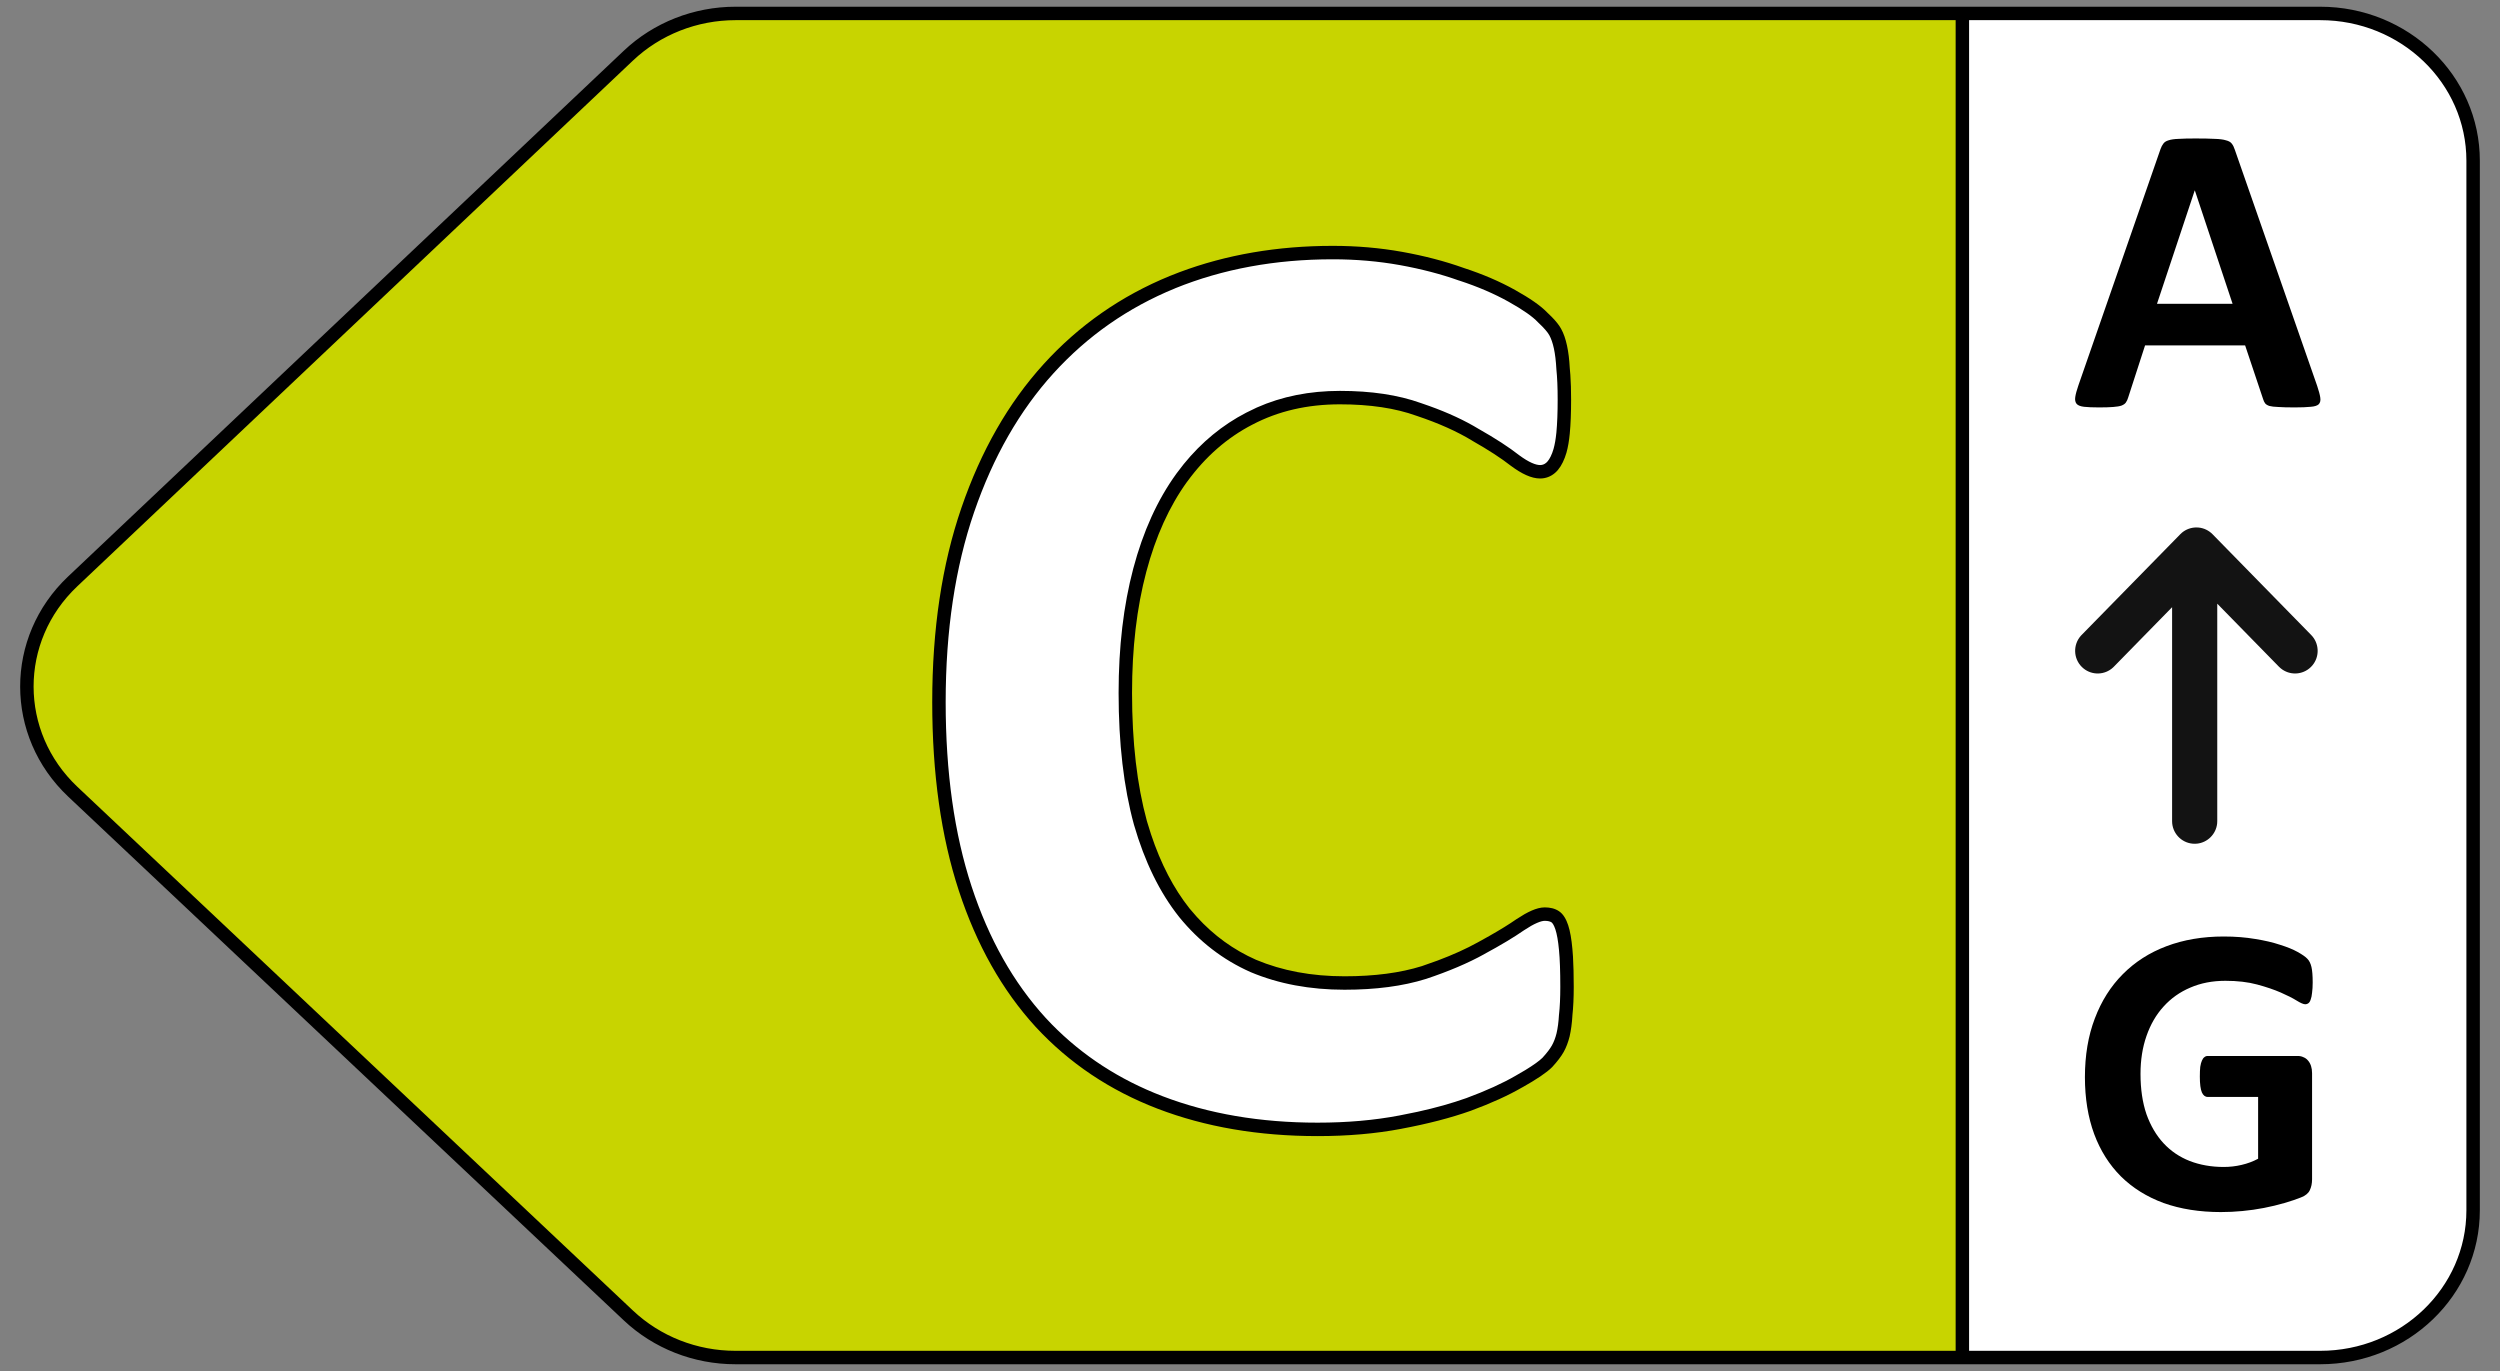
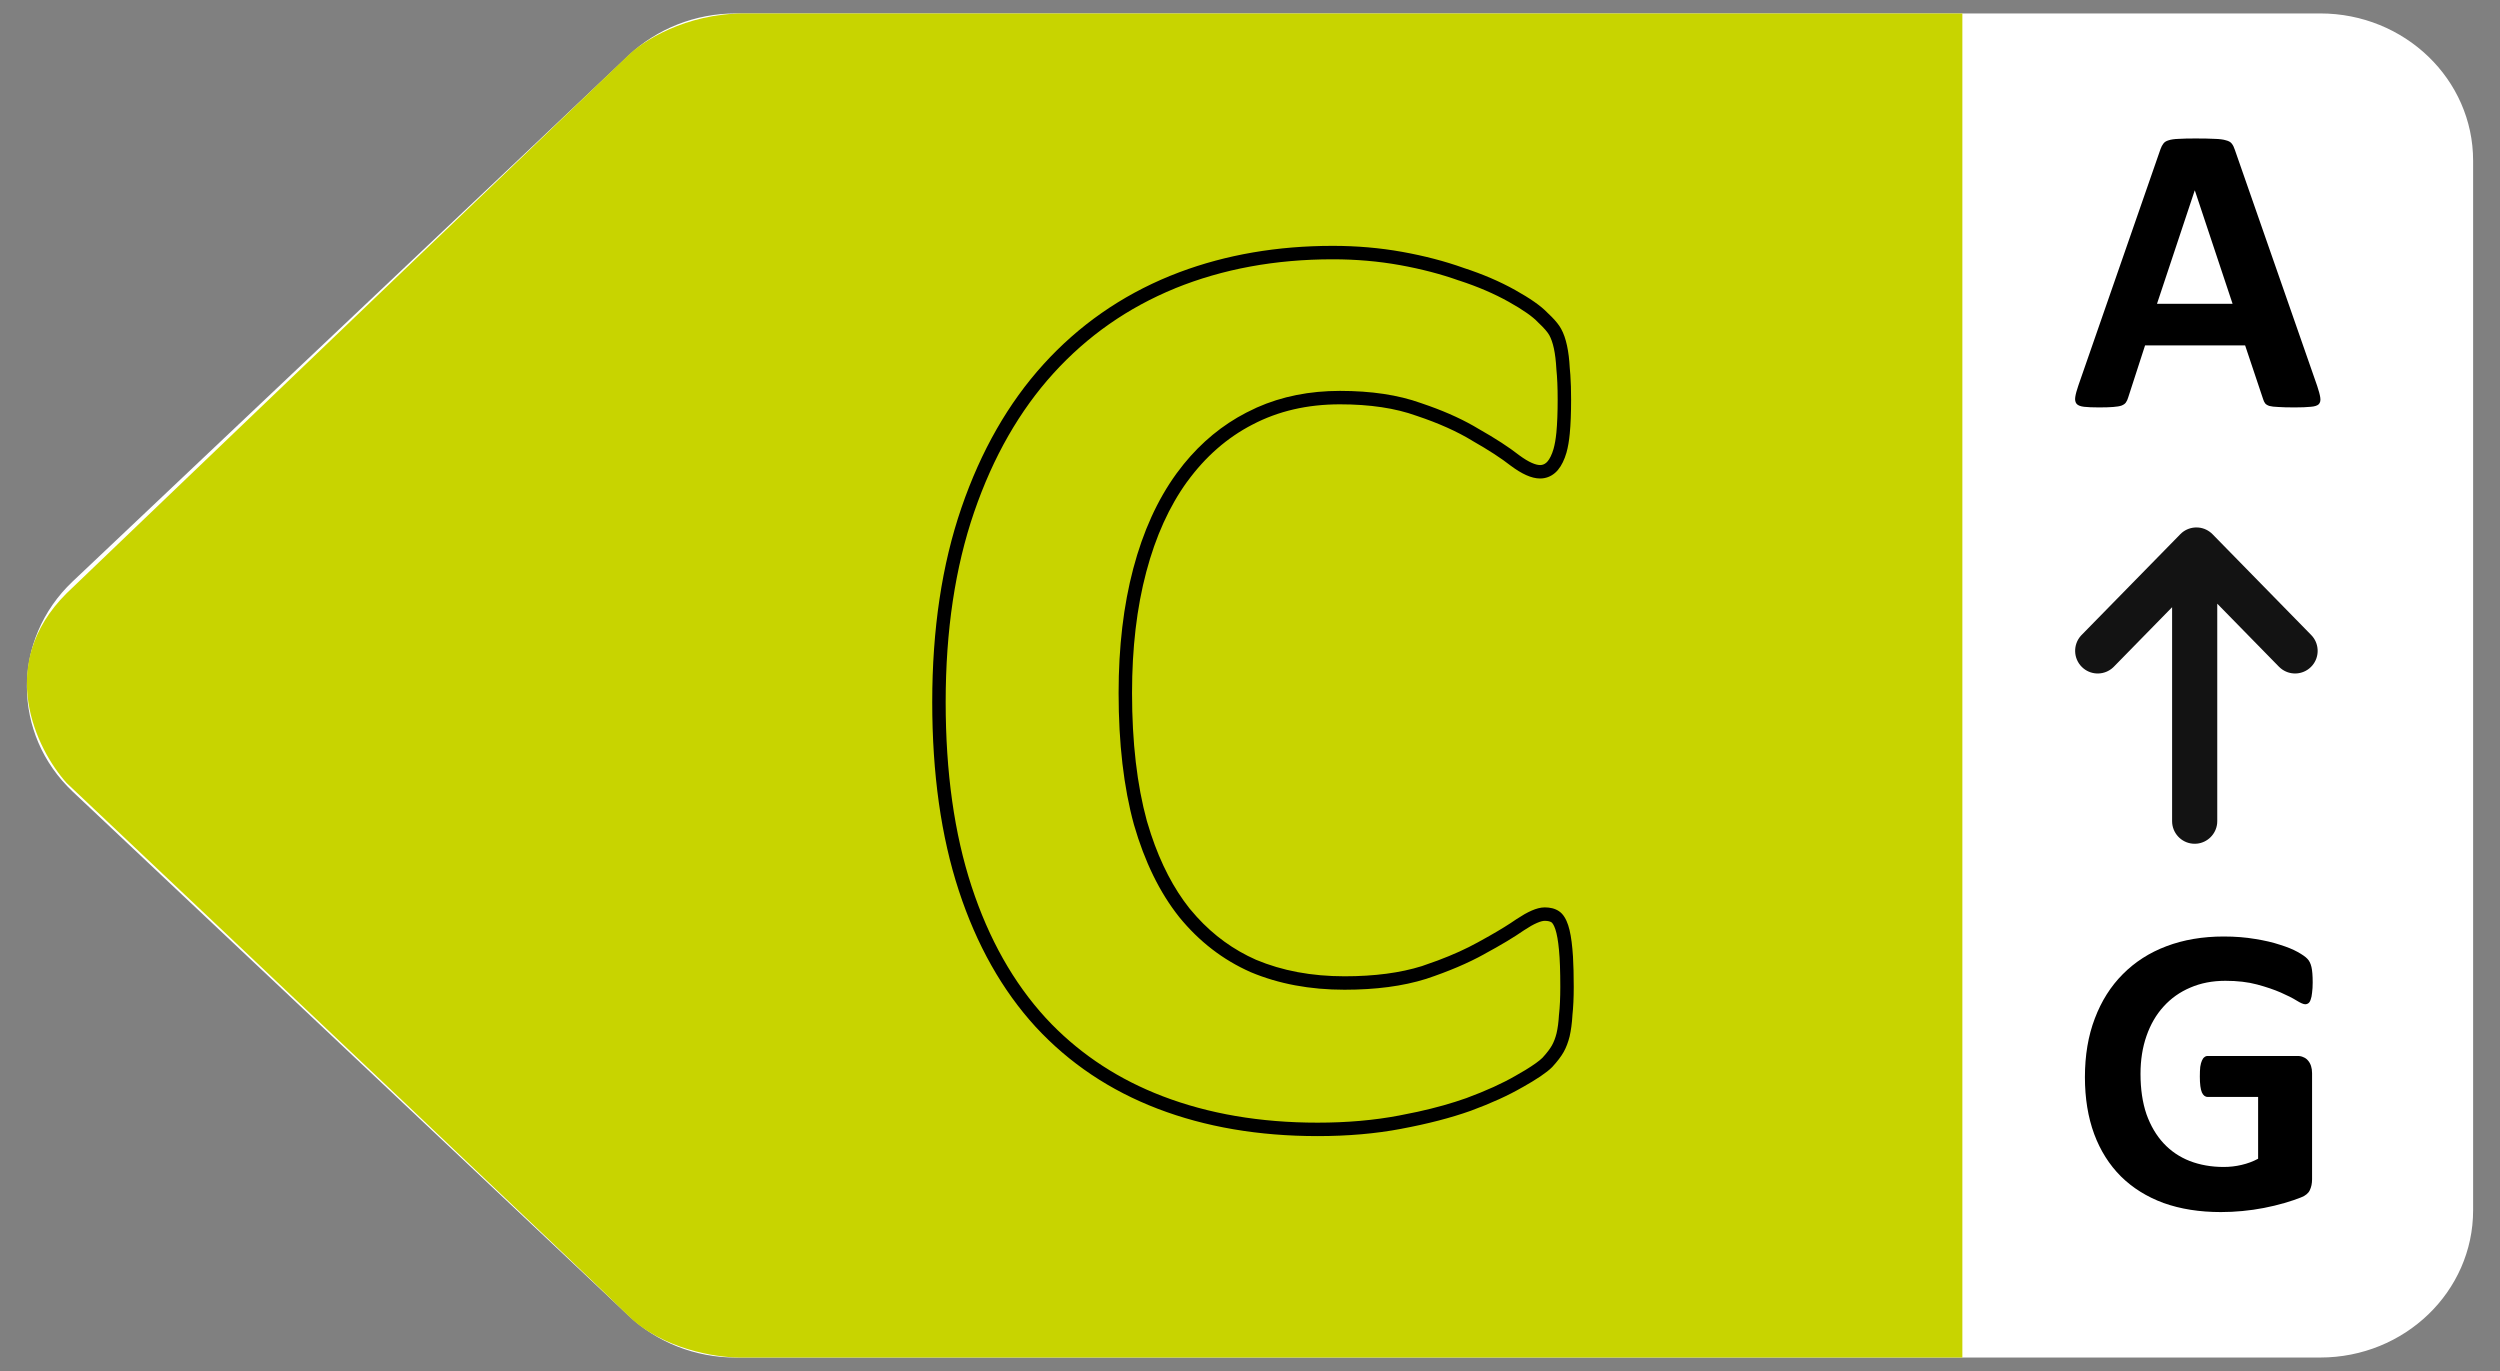
<svg xmlns="http://www.w3.org/2000/svg" width="93" height="51" viewBox="0 0 93 51" fill="none">
  <rect x="0" y="0" width="93" height="51" fill="#808080" stroke="none" />
  <path d="M86.312 0.5L27.362 0.5C25.871 0.5 24.439 1.064 23.376 2.07L2.702 21.631C0.43 23.781 0.433 27.308 2.709 29.453L23.377 48.937C24.44 49.939 25.868 50.5 27.356 50.5L86.312 50.5C89.453 50.5 92 48.047 92 45.022L92 5.978C92 2.952 89.453 0.5 86.312 0.5Z" fill="white" />
  <path d="M27.496 50.5H73V0.5H27.693C25.487 0.5 23.885 1.546 23.36 2.069L2.479 22.069C-0.2 24.735 1.363 27.886 2.479 29.128C8.914 35.206 22.099 47.676 23.36 48.931C24.62 50.186 26.643 50.5 27.496 50.5Z" fill="#C8D400" />
-   <path d="M86.312 0.5L27.362 0.5C25.871 0.5 24.439 1.064 23.376 2.07L2.702 21.631C0.43 23.781 0.433 27.308 2.709 29.453L23.377 48.937C24.44 49.939 25.868 50.5 27.356 50.5L86.312 50.5C89.453 50.5 92 48.047 92 45.022L92 5.978C92 2.952 89.453 0.5 86.312 0.5Z" stroke="black" stroke-width="0.5" stroke-linejoin="round" />
-   <path d="M73 50.5V0.5" stroke="black" stroke-width="0.5" />
  <path d="M86.2 14.359C86.262 14.543 86.3 14.688 86.315 14.796C86.331 14.903 86.31 14.985 86.254 15.041C86.198 15.092 86.098 15.123 85.955 15.133C85.812 15.148 85.615 15.156 85.365 15.156C85.105 15.156 84.9 15.151 84.752 15.14C84.609 15.135 84.5 15.123 84.423 15.102C84.346 15.077 84.293 15.043 84.262 15.003C84.231 14.962 84.206 14.908 84.186 14.842L83.519 12.85H79.796L79.168 14.788C79.147 14.86 79.119 14.921 79.083 14.972C79.053 15.018 78.999 15.056 78.922 15.087C78.851 15.112 78.746 15.13 78.608 15.14C78.475 15.151 78.299 15.156 78.08 15.156C77.845 15.156 77.661 15.148 77.528 15.133C77.395 15.117 77.303 15.082 77.252 15.026C77.201 14.964 77.183 14.88 77.199 14.773C77.214 14.666 77.252 14.523 77.314 14.344L80.37 5.549C80.401 5.462 80.437 5.393 80.478 5.342C80.518 5.286 80.582 5.245 80.669 5.22C80.761 5.189 80.886 5.171 81.044 5.166C81.203 5.156 81.412 5.151 81.673 5.151C81.974 5.151 82.214 5.156 82.393 5.166C82.572 5.171 82.71 5.189 82.806 5.22C82.909 5.245 82.98 5.286 83.021 5.342C83.067 5.398 83.105 5.475 83.136 5.572L86.2 14.359ZM81.65 7.089H81.642L80.24 11.302H83.052L81.65 7.089Z" fill="black" />
  <path d="M86.032 36.547C86.032 36.695 86.024 36.823 86.009 36.93C85.999 37.037 85.981 37.124 85.955 37.19C85.935 37.252 85.907 37.295 85.871 37.321C85.84 37.346 85.802 37.359 85.756 37.359C85.69 37.359 85.582 37.313 85.434 37.221C85.286 37.129 85.09 37.029 84.844 36.922C84.599 36.815 84.305 36.715 83.963 36.623C83.626 36.532 83.233 36.486 82.784 36.486C82.303 36.486 81.869 36.57 81.481 36.738C81.093 36.902 80.761 37.137 80.485 37.443C80.209 37.745 79.998 38.11 79.849 38.539C79.701 38.963 79.627 39.432 79.627 39.948C79.627 40.515 79.701 41.016 79.849 41.45C80.003 41.879 80.215 42.239 80.485 42.53C80.756 42.821 81.08 43.041 81.458 43.189C81.841 43.337 82.263 43.411 82.722 43.411C82.947 43.411 83.169 43.386 83.389 43.334C83.608 43.283 83.813 43.207 84.002 43.105V40.806H82.125C82.033 40.806 81.961 40.75 81.91 40.638C81.859 40.52 81.834 40.324 81.834 40.048C81.834 39.905 81.839 39.785 81.849 39.688C81.864 39.591 81.885 39.514 81.91 39.458C81.936 39.397 81.966 39.353 82.002 39.328C82.038 39.297 82.079 39.282 82.125 39.282H85.472C85.554 39.282 85.626 39.297 85.687 39.328C85.753 39.353 85.81 39.394 85.856 39.45C85.907 39.507 85.945 39.575 85.971 39.657C85.996 39.734 86.009 39.823 86.009 39.925V43.871C86.009 44.024 85.981 44.159 85.924 44.277C85.873 44.389 85.764 44.478 85.595 44.545C85.432 44.611 85.227 44.68 84.982 44.752C84.737 44.823 84.482 44.885 84.216 44.936C83.956 44.987 83.69 45.025 83.419 45.05C83.154 45.076 82.886 45.089 82.615 45.089C81.823 45.089 81.113 44.976 80.485 44.752C79.862 44.522 79.334 44.192 78.899 43.763C78.465 43.329 78.133 42.803 77.903 42.185C77.674 41.562 77.559 40.857 77.559 40.071C77.559 39.259 77.681 38.531 77.927 37.888C78.172 37.239 78.519 36.69 78.968 36.24C79.418 35.786 79.959 35.438 80.593 35.199C81.231 34.958 81.941 34.838 82.722 34.838C83.151 34.838 83.542 34.869 83.894 34.93C84.247 34.986 84.553 35.058 84.814 35.145C85.079 35.227 85.299 35.316 85.472 35.413C85.646 35.51 85.766 35.594 85.833 35.666C85.904 35.737 85.955 35.839 85.986 35.972C86.016 36.1 86.032 36.291 86.032 36.547Z" fill="black" />
  <path d="M81.79 19.625C81.985 19.644 82.167 19.732 82.306 19.873L85.976 23.622L86.033 23.686C86.281 23.997 86.278 24.442 86.024 24.749L85.966 24.812C85.656 25.118 85.168 25.133 84.841 24.86L84.777 24.802L82.482 22.457V30.546L82.478 30.631C82.438 31.027 82.124 31.343 81.728 31.384L81.642 31.388C81.206 31.388 80.849 31.056 80.806 30.631L80.802 30.546V22.588L78.635 24.802L78.631 24.805L78.607 24.829L78.604 24.832C78.297 25.115 77.83 25.128 77.509 24.868L77.446 24.812C77.126 24.496 77.112 23.986 77.406 23.653L77.41 23.649L77.432 23.625L77.436 23.621L81.107 19.873L81.168 19.816C81.319 19.69 81.509 19.621 81.706 19.621L81.79 19.625Z" fill="#131313" />
-   <path d="M58.293 36.715C58.293 37.122 58.277 37.472 58.244 37.765C58.228 38.041 58.195 38.285 58.147 38.497C58.098 38.692 58.033 38.863 57.951 39.01C57.87 39.156 57.74 39.327 57.56 39.523C57.382 39.702 57.032 39.938 56.511 40.23C56.006 40.523 55.38 40.808 54.631 41.085C53.898 41.345 53.052 41.565 52.092 41.744C51.148 41.923 50.122 42.013 49.016 42.013C46.851 42.013 44.898 41.679 43.156 41.012C41.415 40.344 39.934 39.352 38.713 38.033C37.492 36.699 36.556 35.038 35.905 33.053C35.254 31.067 34.929 28.756 34.929 26.119C34.929 23.434 35.287 21.049 36.003 18.966C36.719 16.883 37.72 15.133 39.006 13.717C40.292 12.301 41.83 11.227 43.62 10.494C45.427 9.762 47.412 9.396 49.577 9.396C50.456 9.396 51.302 9.469 52.116 9.615C52.93 9.762 53.679 9.957 54.362 10.201C55.062 10.429 55.689 10.698 56.242 11.007C56.796 11.316 57.178 11.585 57.39 11.812C57.617 12.024 57.772 12.203 57.853 12.35C57.935 12.496 58 12.683 58.049 12.911C58.098 13.139 58.13 13.408 58.147 13.717C58.179 14.026 58.195 14.409 58.195 14.864C58.195 15.352 58.179 15.768 58.147 16.109C58.114 16.451 58.057 16.728 57.976 16.939C57.894 17.151 57.797 17.306 57.683 17.403C57.569 17.501 57.438 17.55 57.292 17.55C57.048 17.55 56.739 17.412 56.364 17.135C55.99 16.842 55.502 16.524 54.899 16.183C54.313 15.825 53.605 15.507 52.775 15.23C51.962 14.938 50.985 14.791 49.846 14.791C48.592 14.791 47.469 15.051 46.477 15.572C45.5 16.077 44.662 16.809 43.962 17.77C43.278 18.713 42.758 19.861 42.399 21.212C42.041 22.563 41.862 24.085 41.862 25.777C41.862 27.633 42.05 29.244 42.424 30.611C42.815 31.962 43.36 33.077 44.06 33.956C44.776 34.835 45.63 35.494 46.623 35.934C47.632 36.357 48.763 36.568 50.017 36.568C51.156 36.568 52.141 36.438 52.971 36.178C53.801 35.901 54.509 35.6 55.095 35.274C55.697 34.949 56.185 34.656 56.56 34.395C56.95 34.135 57.251 34.005 57.463 34.005C57.626 34.005 57.756 34.037 57.853 34.102C57.951 34.168 58.033 34.298 58.098 34.493C58.163 34.688 58.212 34.965 58.244 35.323C58.277 35.665 58.293 36.129 58.293 36.715Z" fill="white" />
-   <path d="M57.945 14.864C57.945 14.414 57.929 14.041 57.898 13.743L57.897 13.729C57.881 13.43 57.85 13.175 57.805 12.964C57.759 12.752 57.7 12.589 57.635 12.471C57.573 12.359 57.441 12.202 57.22 11.996L57.206 11.982C57.022 11.785 56.669 11.531 56.12 11.225C55.583 10.925 54.972 10.662 54.285 10.438L54.278 10.437C53.609 10.198 52.874 10.006 52.072 9.861C51.274 9.718 50.442 9.646 49.577 9.646C47.441 9.646 45.487 10.006 43.714 10.725L43.715 10.726C41.959 11.444 40.452 12.497 39.191 13.885C37.932 15.272 36.946 16.991 36.239 19.047C35.534 21.099 35.179 23.455 35.179 26.119C35.179 28.736 35.502 31.02 36.143 32.975C36.784 34.931 37.704 36.559 38.897 37.863L39.123 38.102C40.272 39.273 41.646 40.165 43.246 40.778C44.955 41.433 46.877 41.763 49.016 41.763C50.109 41.763 51.118 41.674 52.045 41.498H52.046L52.737 41.358C53.406 41.211 54.009 41.041 54.547 40.85C55.285 40.577 55.897 40.298 56.385 40.015L56.388 40.013L56.742 39.807C57.056 39.615 57.265 39.463 57.38 39.349C57.55 39.163 57.665 39.01 57.732 38.889C57.801 38.765 57.86 38.615 57.904 38.437C57.949 38.243 57.979 38.014 57.994 37.75L57.995 37.737L58.244 37.765L57.996 37.737C58.027 37.456 58.043 37.116 58.043 36.715C58.043 36.132 58.027 35.677 57.995 35.347V35.346C57.963 34.995 57.916 34.741 57.86 34.572C57.801 34.394 57.743 34.329 57.715 34.31C57.671 34.282 57.595 34.255 57.463 34.255C57.405 34.255 57.312 34.274 57.178 34.332C57.045 34.389 56.886 34.478 56.698 34.603C56.314 34.87 55.819 35.166 55.215 35.492L55.216 35.493C54.613 35.828 53.89 36.135 53.05 36.415L53.046 36.416C52.185 36.686 51.174 36.818 50.017 36.818C48.735 36.818 47.57 36.602 46.526 36.164L46.522 36.162C45.491 35.706 44.606 35.022 43.866 34.114L43.864 34.111C43.14 33.201 42.581 32.055 42.184 30.681L42.183 30.678C41.801 29.284 41.612 27.649 41.612 25.777C41.612 24.067 41.794 22.523 42.158 21.148C42.523 19.773 43.055 18.596 43.76 17.623V17.622L44.037 17.262C44.7 16.447 45.474 15.809 46.36 15.351L46.754 15.16C47.686 14.746 48.718 14.541 49.846 14.541C51.003 14.541 52.008 14.689 52.855 14.993L53.165 15.101C53.874 15.355 54.493 15.643 55.022 15.965H55.023C55.631 16.31 56.131 16.634 56.519 16.938C56.88 17.204 57.133 17.3 57.292 17.3C57.377 17.3 57.45 17.273 57.52 17.214C57.59 17.154 57.669 17.041 57.742 16.85L57.792 16.699C57.838 16.536 57.874 16.333 57.898 16.086C57.929 15.755 57.945 15.348 57.945 14.864ZM58.445 14.864C58.445 15.357 58.429 15.781 58.395 16.133C58.37 16.398 58.33 16.635 58.273 16.838L58.209 17.029C58.12 17.261 58.003 17.458 57.846 17.593C57.688 17.728 57.5 17.8 57.292 17.8C56.964 17.8 56.6 17.62 56.216 17.336L56.21 17.332C55.849 17.049 55.372 16.738 54.776 16.4L54.769 16.396L54.77 16.395C54.203 16.05 53.513 15.74 52.696 15.468L52.69 15.466C51.911 15.185 50.965 15.041 49.846 15.041C48.628 15.041 47.546 15.294 46.593 15.794H46.592C45.653 16.279 44.843 16.985 44.164 17.917L44.163 17.916C43.501 18.831 42.992 19.95 42.641 21.276C42.289 22.602 42.112 24.102 42.112 25.777C42.112 27.615 42.298 29.203 42.664 30.542L42.815 31.028C43.182 32.135 43.663 33.056 44.253 33.798L44.52 34.106C45.154 34.803 45.888 35.334 46.724 35.704C47.697 36.112 48.793 36.318 50.017 36.318C51.136 36.318 52.093 36.19 52.892 35.94L53.482 35.731C54.05 35.518 54.547 35.293 54.974 35.056L54.976 35.055L55.402 34.818C55.806 34.589 56.144 34.38 56.417 34.19L56.421 34.188L56.713 34.007C56.806 33.954 56.895 33.91 56.98 33.873C57.146 33.801 57.309 33.755 57.463 33.755C57.657 33.755 57.84 33.793 57.992 33.895C58.16 34.006 58.264 34.202 58.335 34.414C58.409 34.636 58.46 34.935 58.493 35.3L58.515 35.587C58.533 35.897 58.543 36.273 58.543 36.715C58.543 37.121 58.526 37.477 58.493 37.778L58.494 37.779C58.477 38.066 58.442 38.325 58.39 38.554L58.389 38.558C58.336 38.77 58.264 38.962 58.17 39.131C58.075 39.301 57.931 39.489 57.745 39.691L57.737 39.699C57.532 39.905 57.155 40.155 56.634 40.448L56.633 40.447C56.113 40.749 55.474 41.04 54.718 41.319L54.715 41.32C53.968 41.586 53.108 41.808 52.138 41.989L52.139 41.99C51.177 42.173 50.136 42.263 49.016 42.263C46.825 42.263 44.841 41.925 43.066 41.245C41.291 40.565 39.777 39.551 38.529 38.203L38.528 38.202C37.28 36.838 36.328 35.145 35.668 33.131C35.007 31.114 34.679 28.776 34.679 26.119C34.679 23.412 35.04 20.999 35.767 18.885C36.492 16.774 37.509 14.993 38.82 13.549C40.131 12.105 41.701 11.009 43.525 10.263H43.526L43.873 10.127C45.619 9.472 47.521 9.146 49.577 9.146C50.47 9.146 51.331 9.22 52.16 9.369C52.986 9.518 53.748 9.716 54.446 9.966H54.445C55.156 10.197 55.796 10.472 56.364 10.789C56.912 11.095 57.318 11.375 57.56 11.629L57.725 11.789C57.878 11.945 57.997 12.092 58.072 12.229C58.169 12.403 58.241 12.615 58.293 12.858C58.345 13.099 58.379 13.377 58.395 13.69L58.417 13.944C58.436 14.212 58.445 14.518 58.445 14.864Z" fill="black" />
+   <path d="M57.945 14.864C57.945 14.414 57.929 14.041 57.898 13.743L57.897 13.729C57.881 13.43 57.85 13.175 57.805 12.964C57.759 12.752 57.7 12.589 57.635 12.471C57.573 12.359 57.441 12.202 57.22 11.996L57.206 11.982C57.022 11.785 56.669 11.531 56.12 11.225C55.583 10.925 54.972 10.662 54.285 10.438L54.278 10.437C53.609 10.198 52.874 10.006 52.072 9.861C51.274 9.718 50.442 9.646 49.577 9.646C47.441 9.646 45.487 10.006 43.714 10.725L43.715 10.726C41.959 11.444 40.452 12.497 39.191 13.885C37.932 15.272 36.946 16.991 36.239 19.047C35.534 21.099 35.179 23.455 35.179 26.119C35.179 28.736 35.502 31.02 36.143 32.975C36.784 34.931 37.704 36.559 38.897 37.863L39.123 38.102C40.272 39.273 41.646 40.165 43.246 40.778C44.955 41.433 46.877 41.763 49.016 41.763C50.109 41.763 51.118 41.674 52.045 41.498L52.737 41.358C53.406 41.211 54.009 41.041 54.547 40.85C55.285 40.577 55.897 40.298 56.385 40.015L56.388 40.013L56.742 39.807C57.056 39.615 57.265 39.463 57.38 39.349C57.55 39.163 57.665 39.01 57.732 38.889C57.801 38.765 57.86 38.615 57.904 38.437C57.949 38.243 57.979 38.014 57.994 37.75L57.995 37.737L58.244 37.765L57.996 37.737C58.027 37.456 58.043 37.116 58.043 36.715C58.043 36.132 58.027 35.677 57.995 35.347V35.346C57.963 34.995 57.916 34.741 57.86 34.572C57.801 34.394 57.743 34.329 57.715 34.31C57.671 34.282 57.595 34.255 57.463 34.255C57.405 34.255 57.312 34.274 57.178 34.332C57.045 34.389 56.886 34.478 56.698 34.603C56.314 34.87 55.819 35.166 55.215 35.492L55.216 35.493C54.613 35.828 53.89 36.135 53.05 36.415L53.046 36.416C52.185 36.686 51.174 36.818 50.017 36.818C48.735 36.818 47.57 36.602 46.526 36.164L46.522 36.162C45.491 35.706 44.606 35.022 43.866 34.114L43.864 34.111C43.14 33.201 42.581 32.055 42.184 30.681L42.183 30.678C41.801 29.284 41.612 27.649 41.612 25.777C41.612 24.067 41.794 22.523 42.158 21.148C42.523 19.773 43.055 18.596 43.76 17.623V17.622L44.037 17.262C44.7 16.447 45.474 15.809 46.36 15.351L46.754 15.16C47.686 14.746 48.718 14.541 49.846 14.541C51.003 14.541 52.008 14.689 52.855 14.993L53.165 15.101C53.874 15.355 54.493 15.643 55.022 15.965H55.023C55.631 16.31 56.131 16.634 56.519 16.938C56.88 17.204 57.133 17.3 57.292 17.3C57.377 17.3 57.45 17.273 57.52 17.214C57.59 17.154 57.669 17.041 57.742 16.85L57.792 16.699C57.838 16.536 57.874 16.333 57.898 16.086C57.929 15.755 57.945 15.348 57.945 14.864ZM58.445 14.864C58.445 15.357 58.429 15.781 58.395 16.133C58.37 16.398 58.33 16.635 58.273 16.838L58.209 17.029C58.12 17.261 58.003 17.458 57.846 17.593C57.688 17.728 57.5 17.8 57.292 17.8C56.964 17.8 56.6 17.62 56.216 17.336L56.21 17.332C55.849 17.049 55.372 16.738 54.776 16.4L54.769 16.396L54.77 16.395C54.203 16.05 53.513 15.74 52.696 15.468L52.69 15.466C51.911 15.185 50.965 15.041 49.846 15.041C48.628 15.041 47.546 15.294 46.593 15.794H46.592C45.653 16.279 44.843 16.985 44.164 17.917L44.163 17.916C43.501 18.831 42.992 19.95 42.641 21.276C42.289 22.602 42.112 24.102 42.112 25.777C42.112 27.615 42.298 29.203 42.664 30.542L42.815 31.028C43.182 32.135 43.663 33.056 44.253 33.798L44.52 34.106C45.154 34.803 45.888 35.334 46.724 35.704C47.697 36.112 48.793 36.318 50.017 36.318C51.136 36.318 52.093 36.19 52.892 35.94L53.482 35.731C54.05 35.518 54.547 35.293 54.974 35.056L54.976 35.055L55.402 34.818C55.806 34.589 56.144 34.38 56.417 34.19L56.421 34.188L56.713 34.007C56.806 33.954 56.895 33.91 56.98 33.873C57.146 33.801 57.309 33.755 57.463 33.755C57.657 33.755 57.84 33.793 57.992 33.895C58.16 34.006 58.264 34.202 58.335 34.414C58.409 34.636 58.46 34.935 58.493 35.3L58.515 35.587C58.533 35.897 58.543 36.273 58.543 36.715C58.543 37.121 58.526 37.477 58.493 37.778L58.494 37.779C58.477 38.066 58.442 38.325 58.39 38.554L58.389 38.558C58.336 38.77 58.264 38.962 58.17 39.131C58.075 39.301 57.931 39.489 57.745 39.691L57.737 39.699C57.532 39.905 57.155 40.155 56.634 40.448L56.633 40.447C56.113 40.749 55.474 41.04 54.718 41.319L54.715 41.32C53.968 41.586 53.108 41.808 52.138 41.989L52.139 41.99C51.177 42.173 50.136 42.263 49.016 42.263C46.825 42.263 44.841 41.925 43.066 41.245C41.291 40.565 39.777 39.551 38.529 38.203L38.528 38.202C37.28 36.838 36.328 35.145 35.668 33.131C35.007 31.114 34.679 28.776 34.679 26.119C34.679 23.412 35.04 20.999 35.767 18.885C36.492 16.774 37.509 14.993 38.82 13.549C40.131 12.105 41.701 11.009 43.525 10.263H43.526L43.873 10.127C45.619 9.472 47.521 9.146 49.577 9.146C50.47 9.146 51.331 9.22 52.16 9.369C52.986 9.518 53.748 9.716 54.446 9.966H54.445C55.156 10.197 55.796 10.472 56.364 10.789C56.912 11.095 57.318 11.375 57.56 11.629L57.725 11.789C57.878 11.945 57.997 12.092 58.072 12.229C58.169 12.403 58.241 12.615 58.293 12.858C58.345 13.099 58.379 13.377 58.395 13.69L58.417 13.944C58.436 14.212 58.445 14.518 58.445 14.864Z" fill="black" />
</svg>